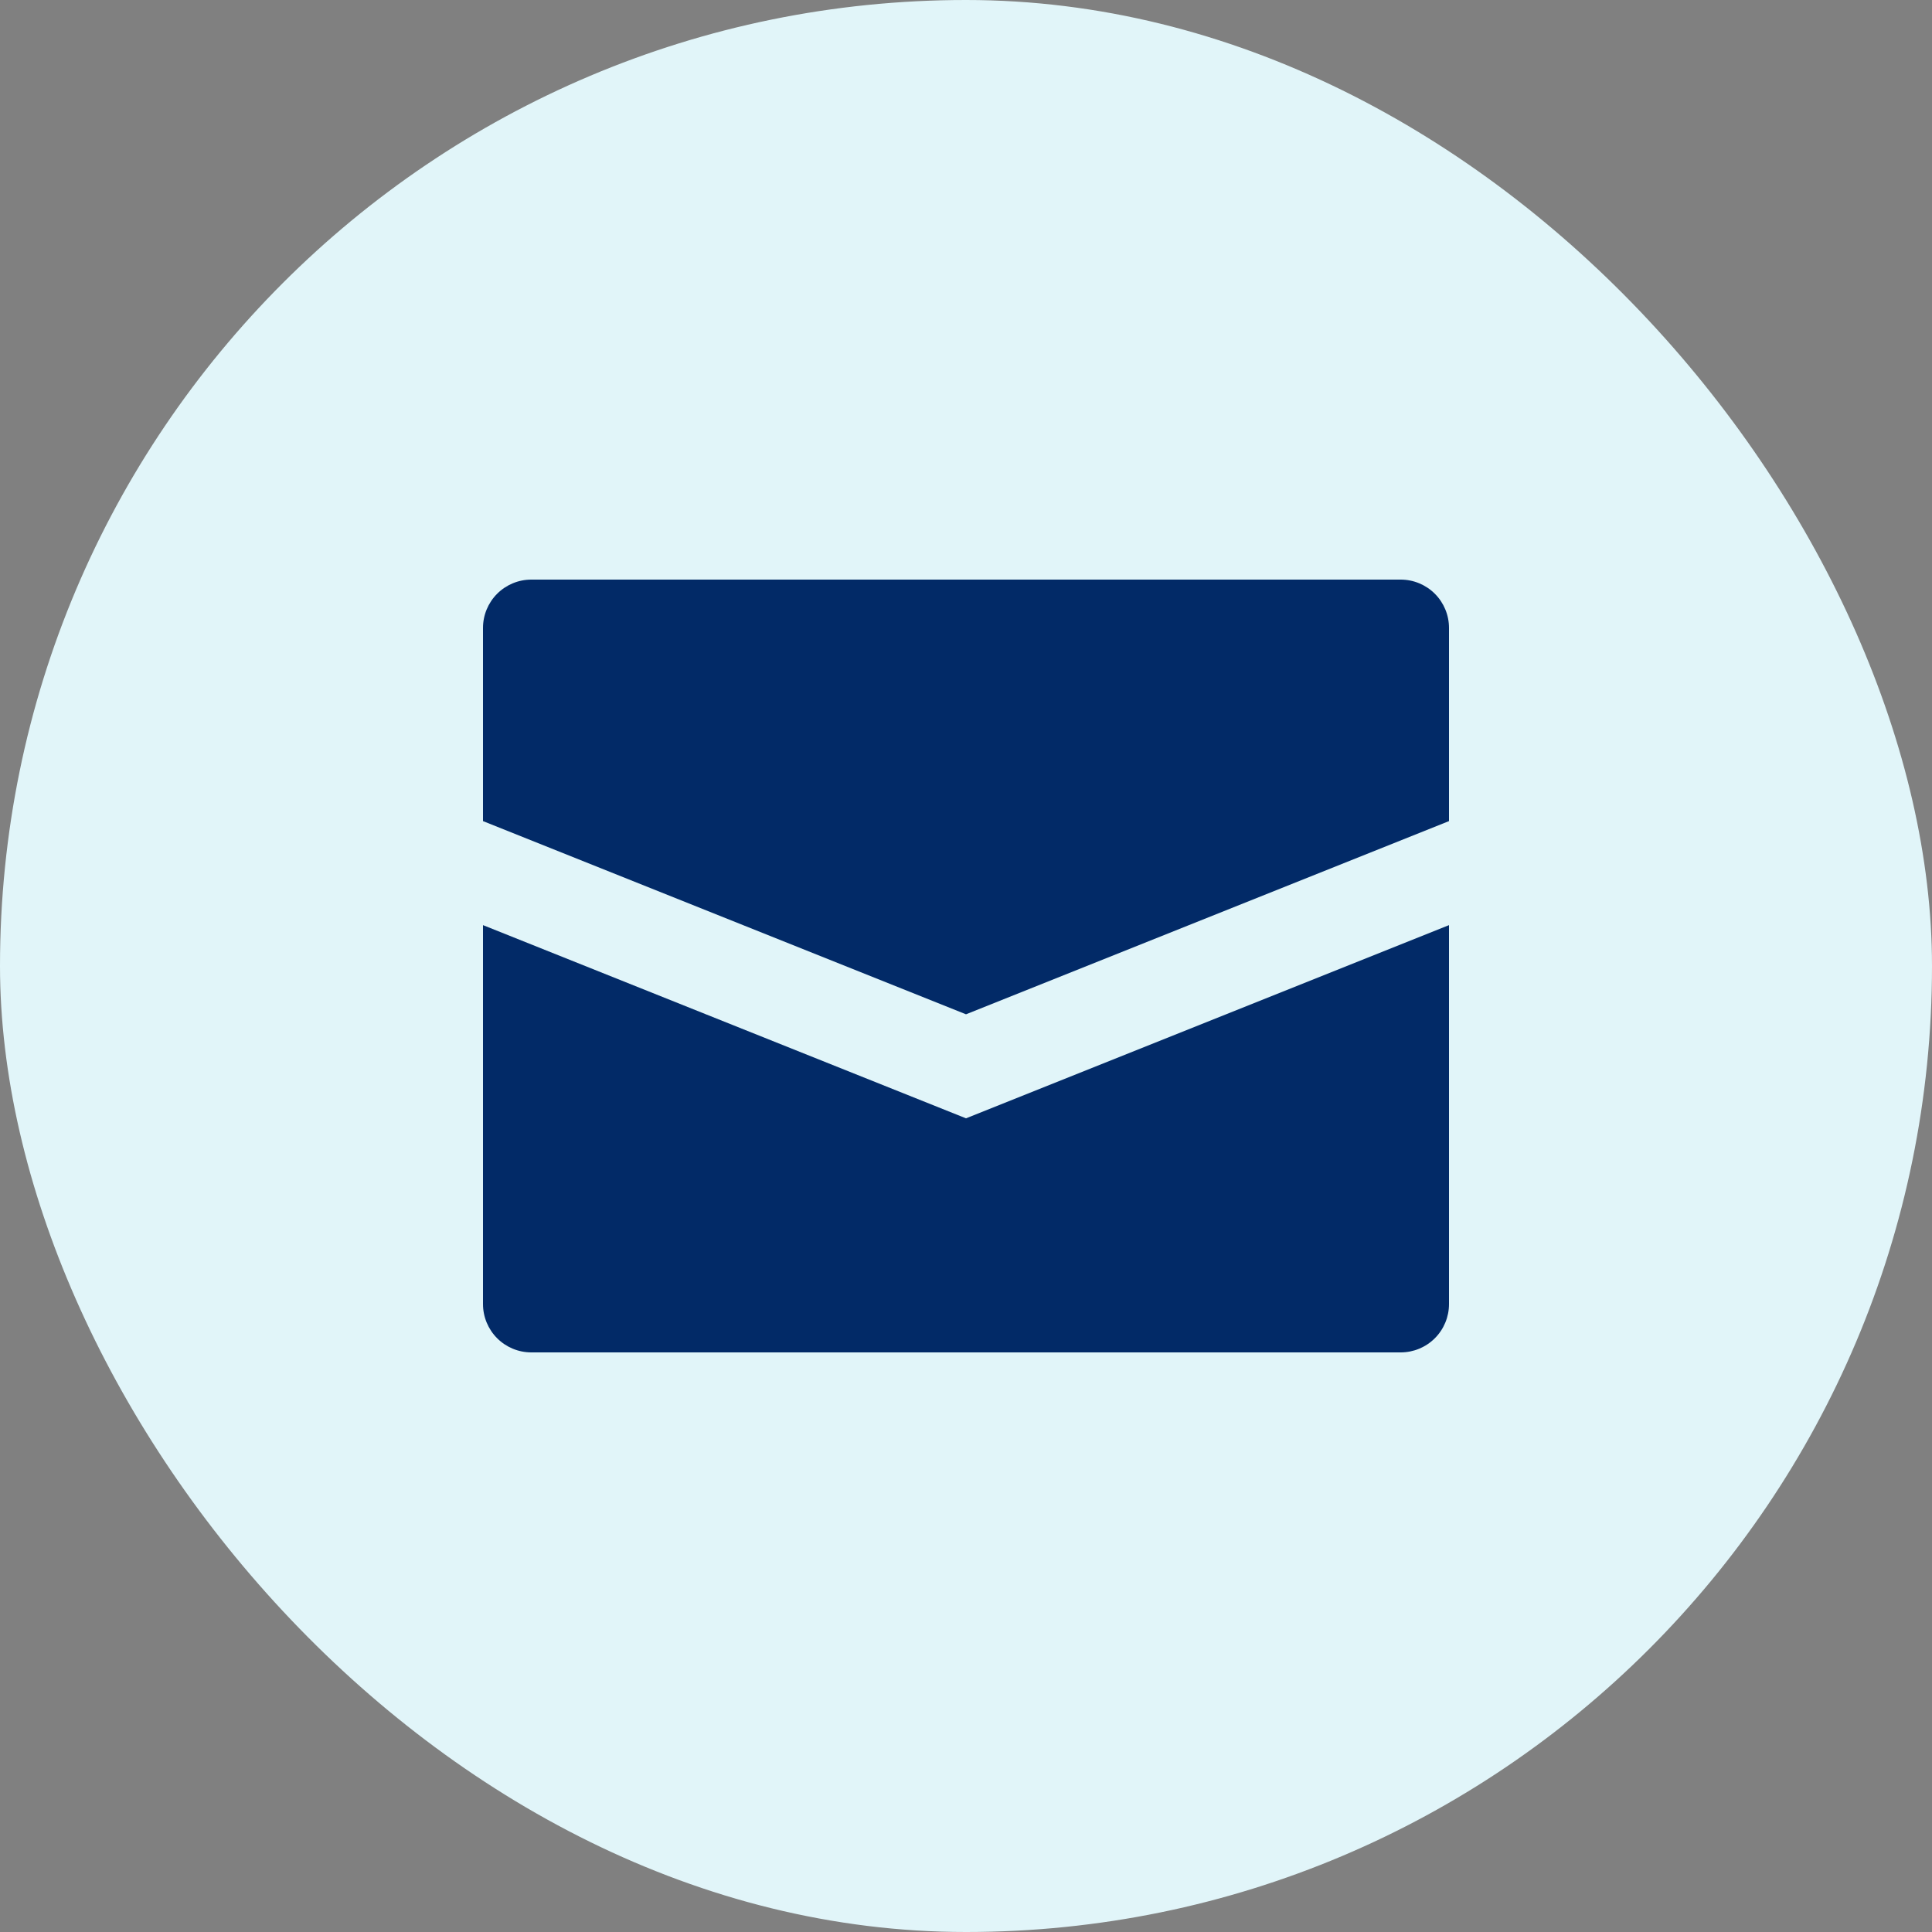
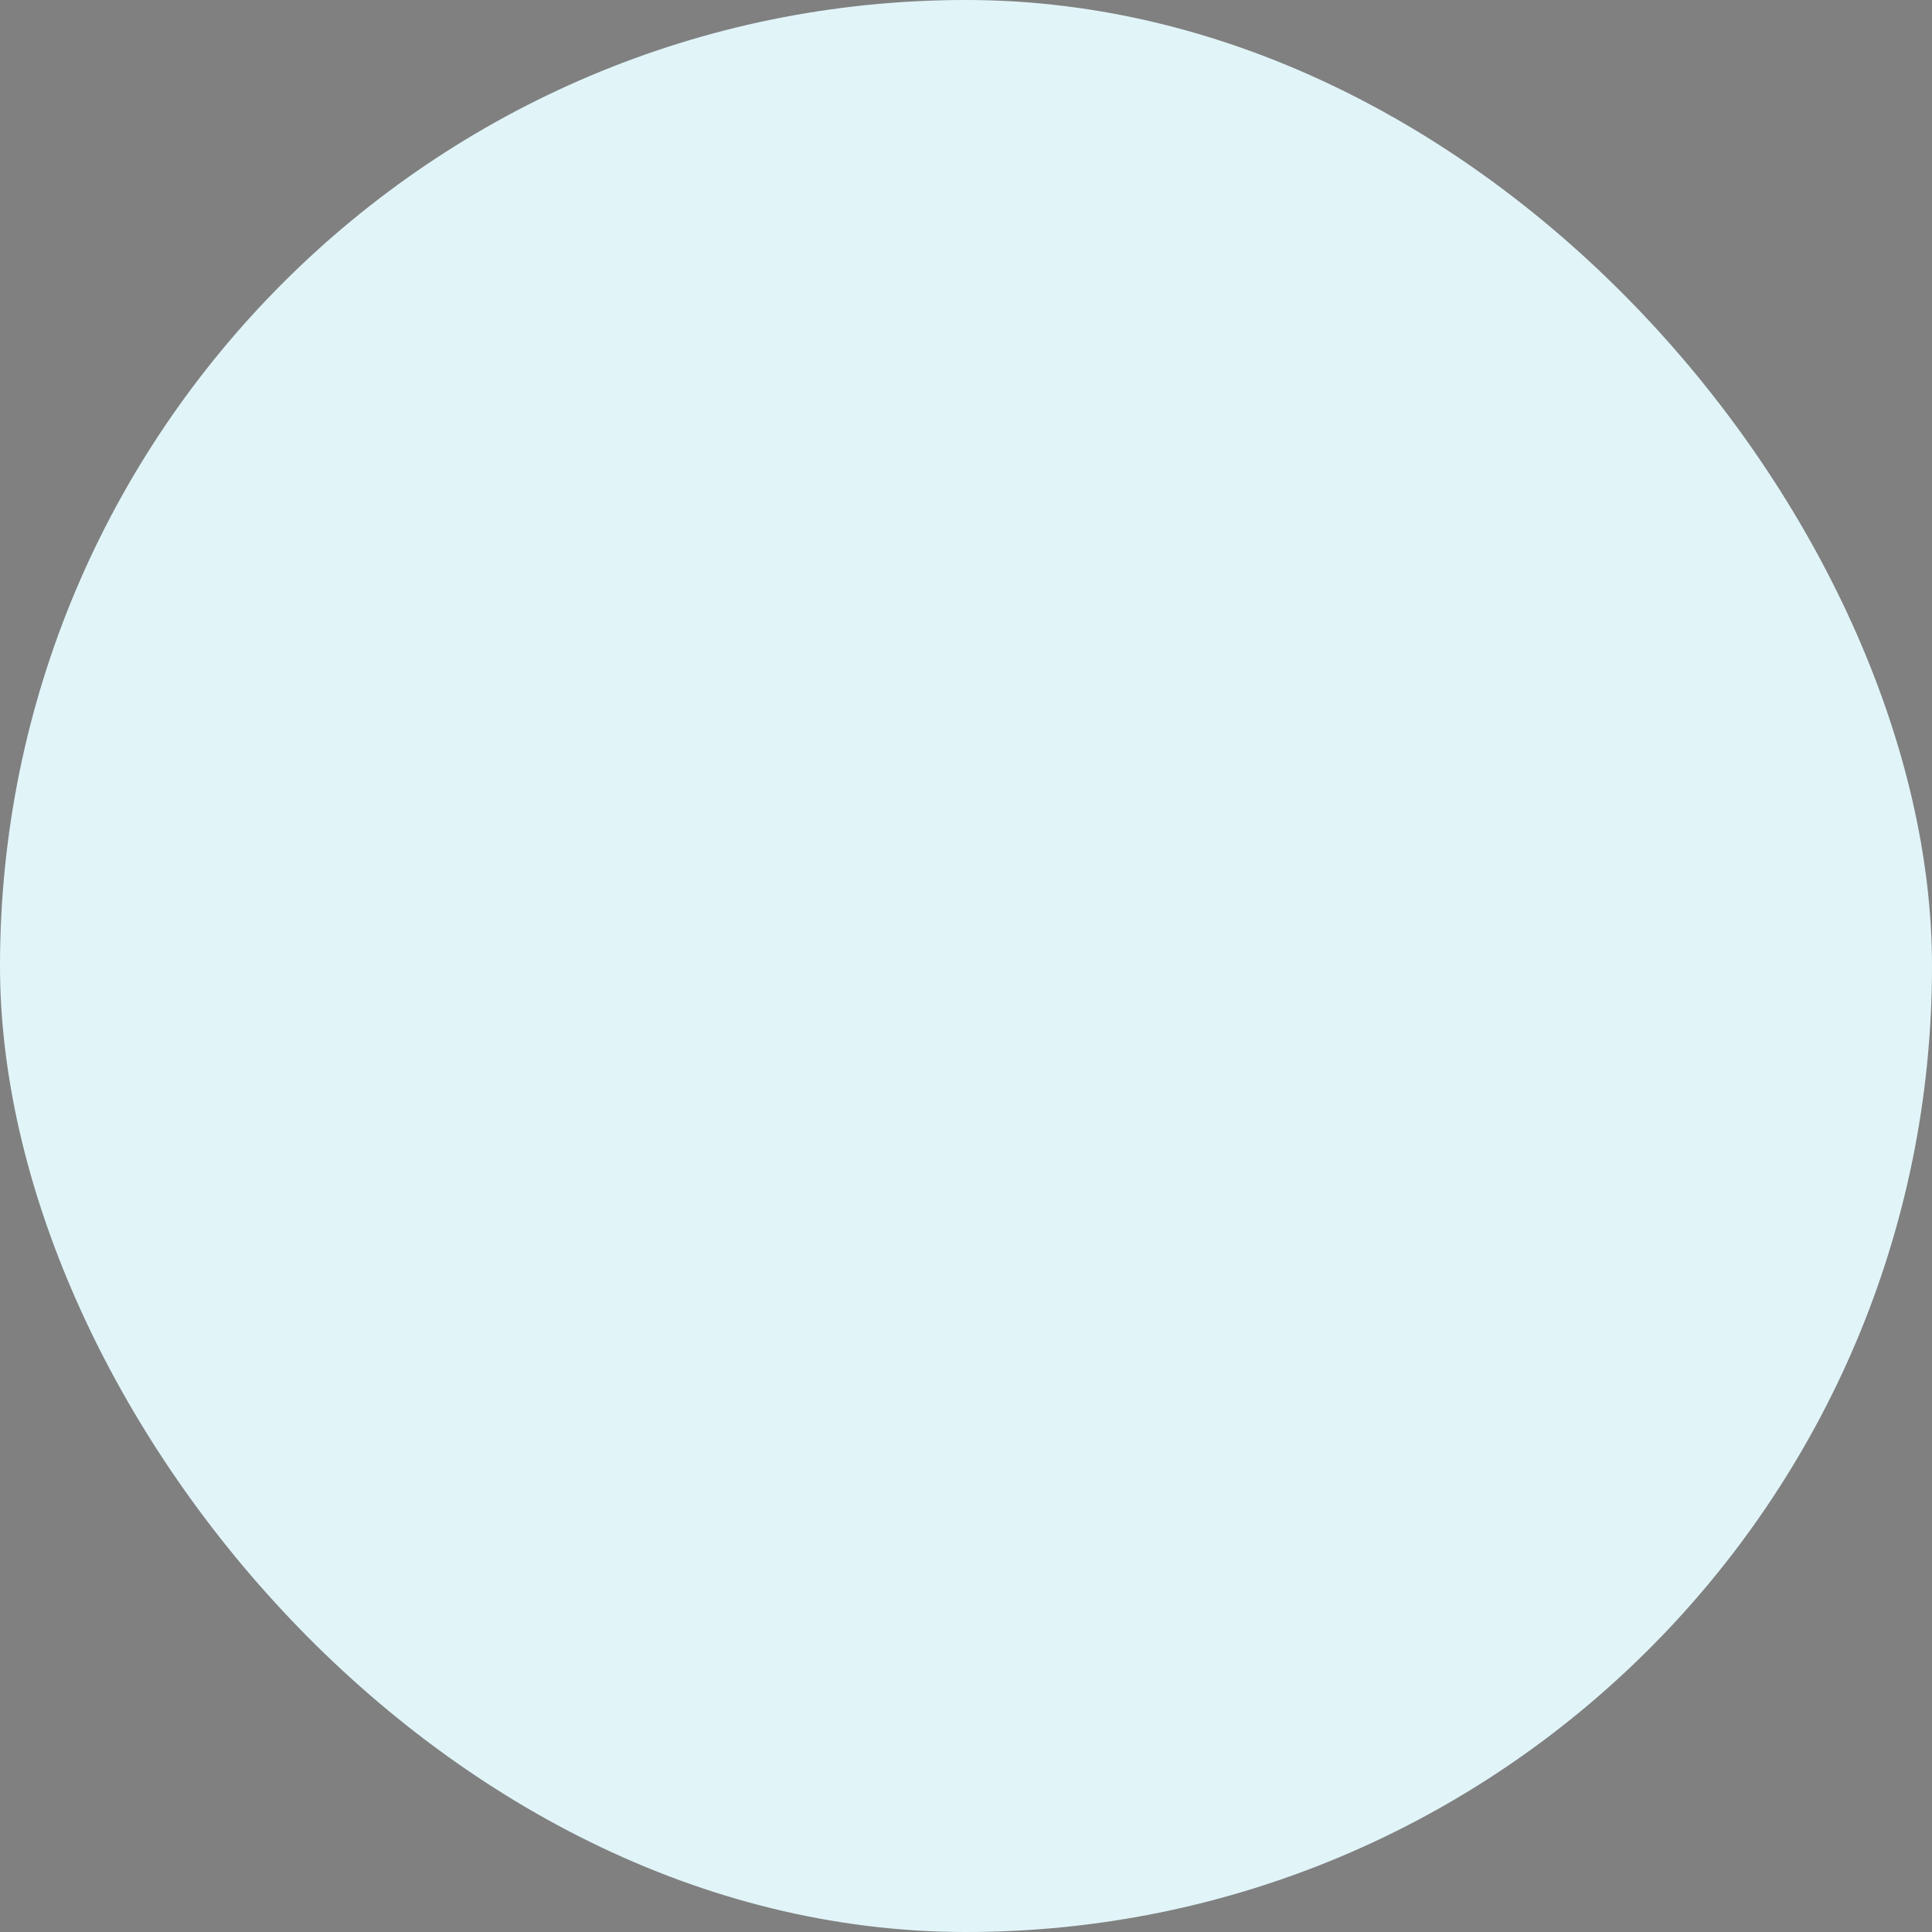
<svg xmlns="http://www.w3.org/2000/svg" width="80" height="80" viewBox="0 0 80 80" fill="none">
  <rect x="0" y="0" width="80" height="80" fill="#808080" stroke="none" />
  <rect width="80" height="80" rx="40" fill="#E1F5F9" />
-   <path d="M60 26V34L40 42L20 34V26C20 25.47 20.211 24.961 20.586 24.586C20.961 24.211 21.47 24 22 24H58C58.53 24 59.039 24.211 59.414 24.586C59.789 24.961 60 25.47 60 26ZM20 38.308V54C20 54.53 20.211 55.039 20.586 55.414C20.961 55.789 21.47 56 22 56H58C58.53 56 59.039 55.789 59.414 55.414C59.789 55.039 60 54.53 60 54V38.308L40 46.308L20 38.308Z" fill="#022A67" />
</svg>